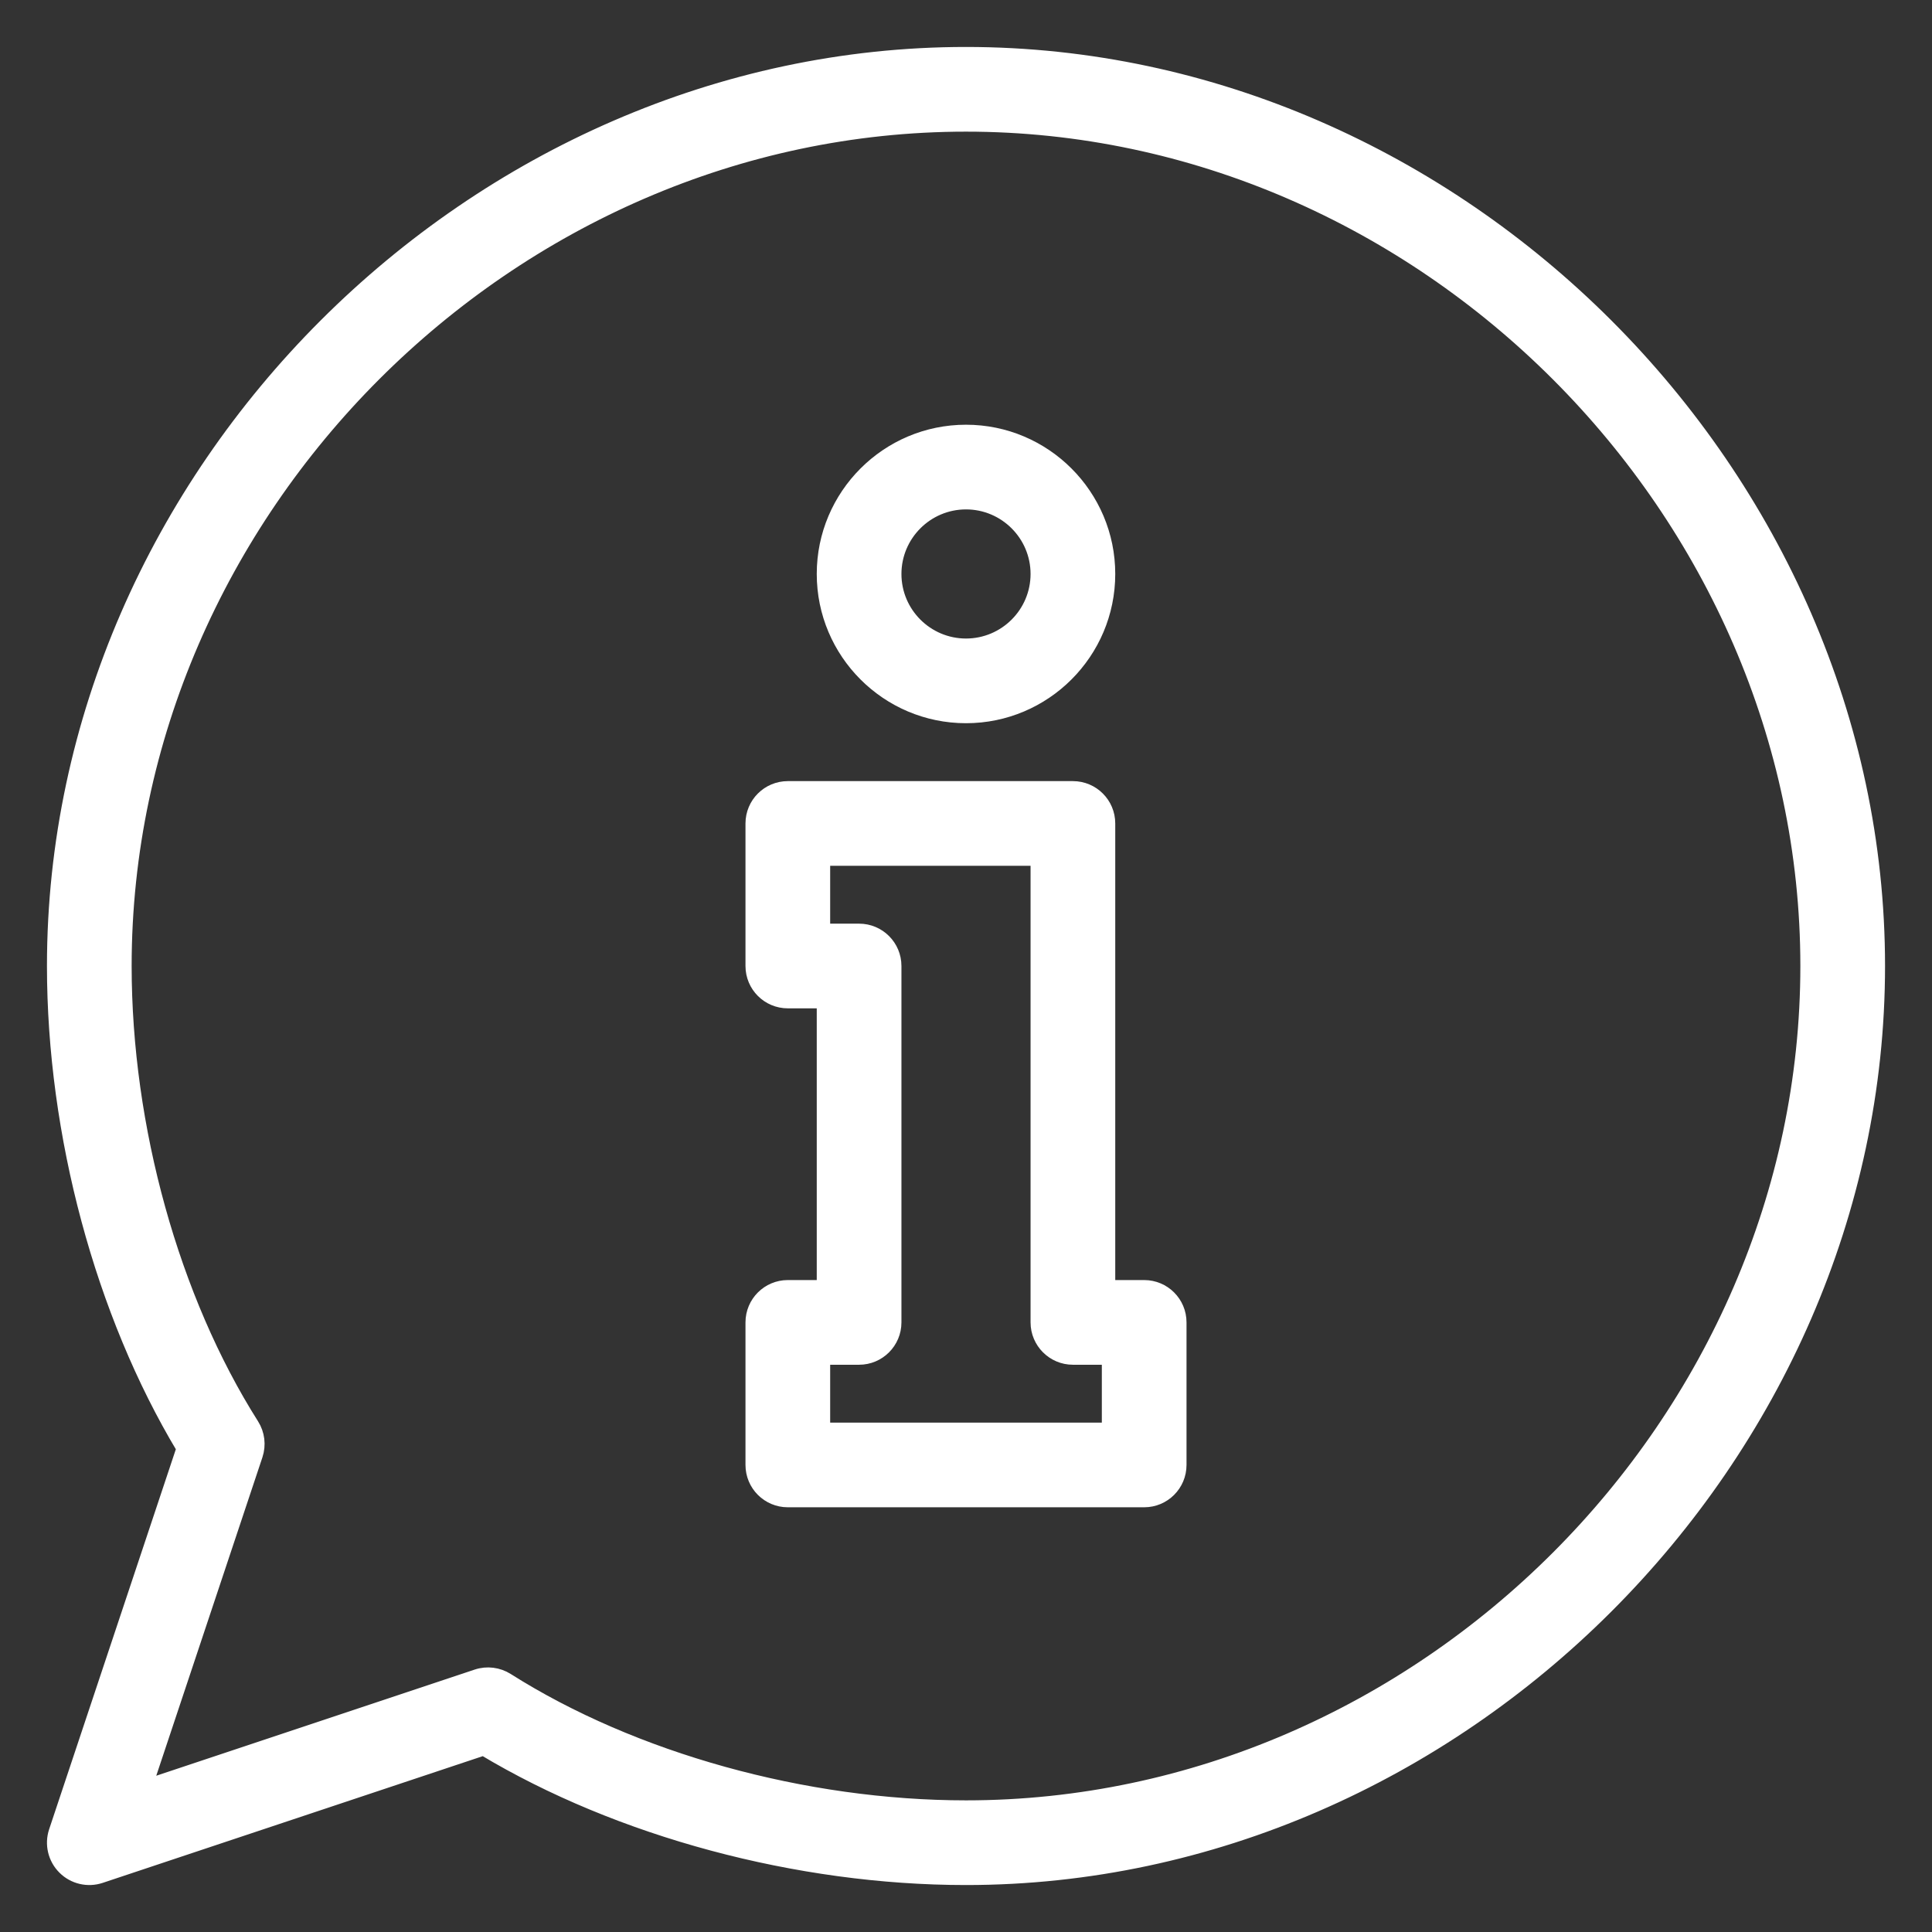
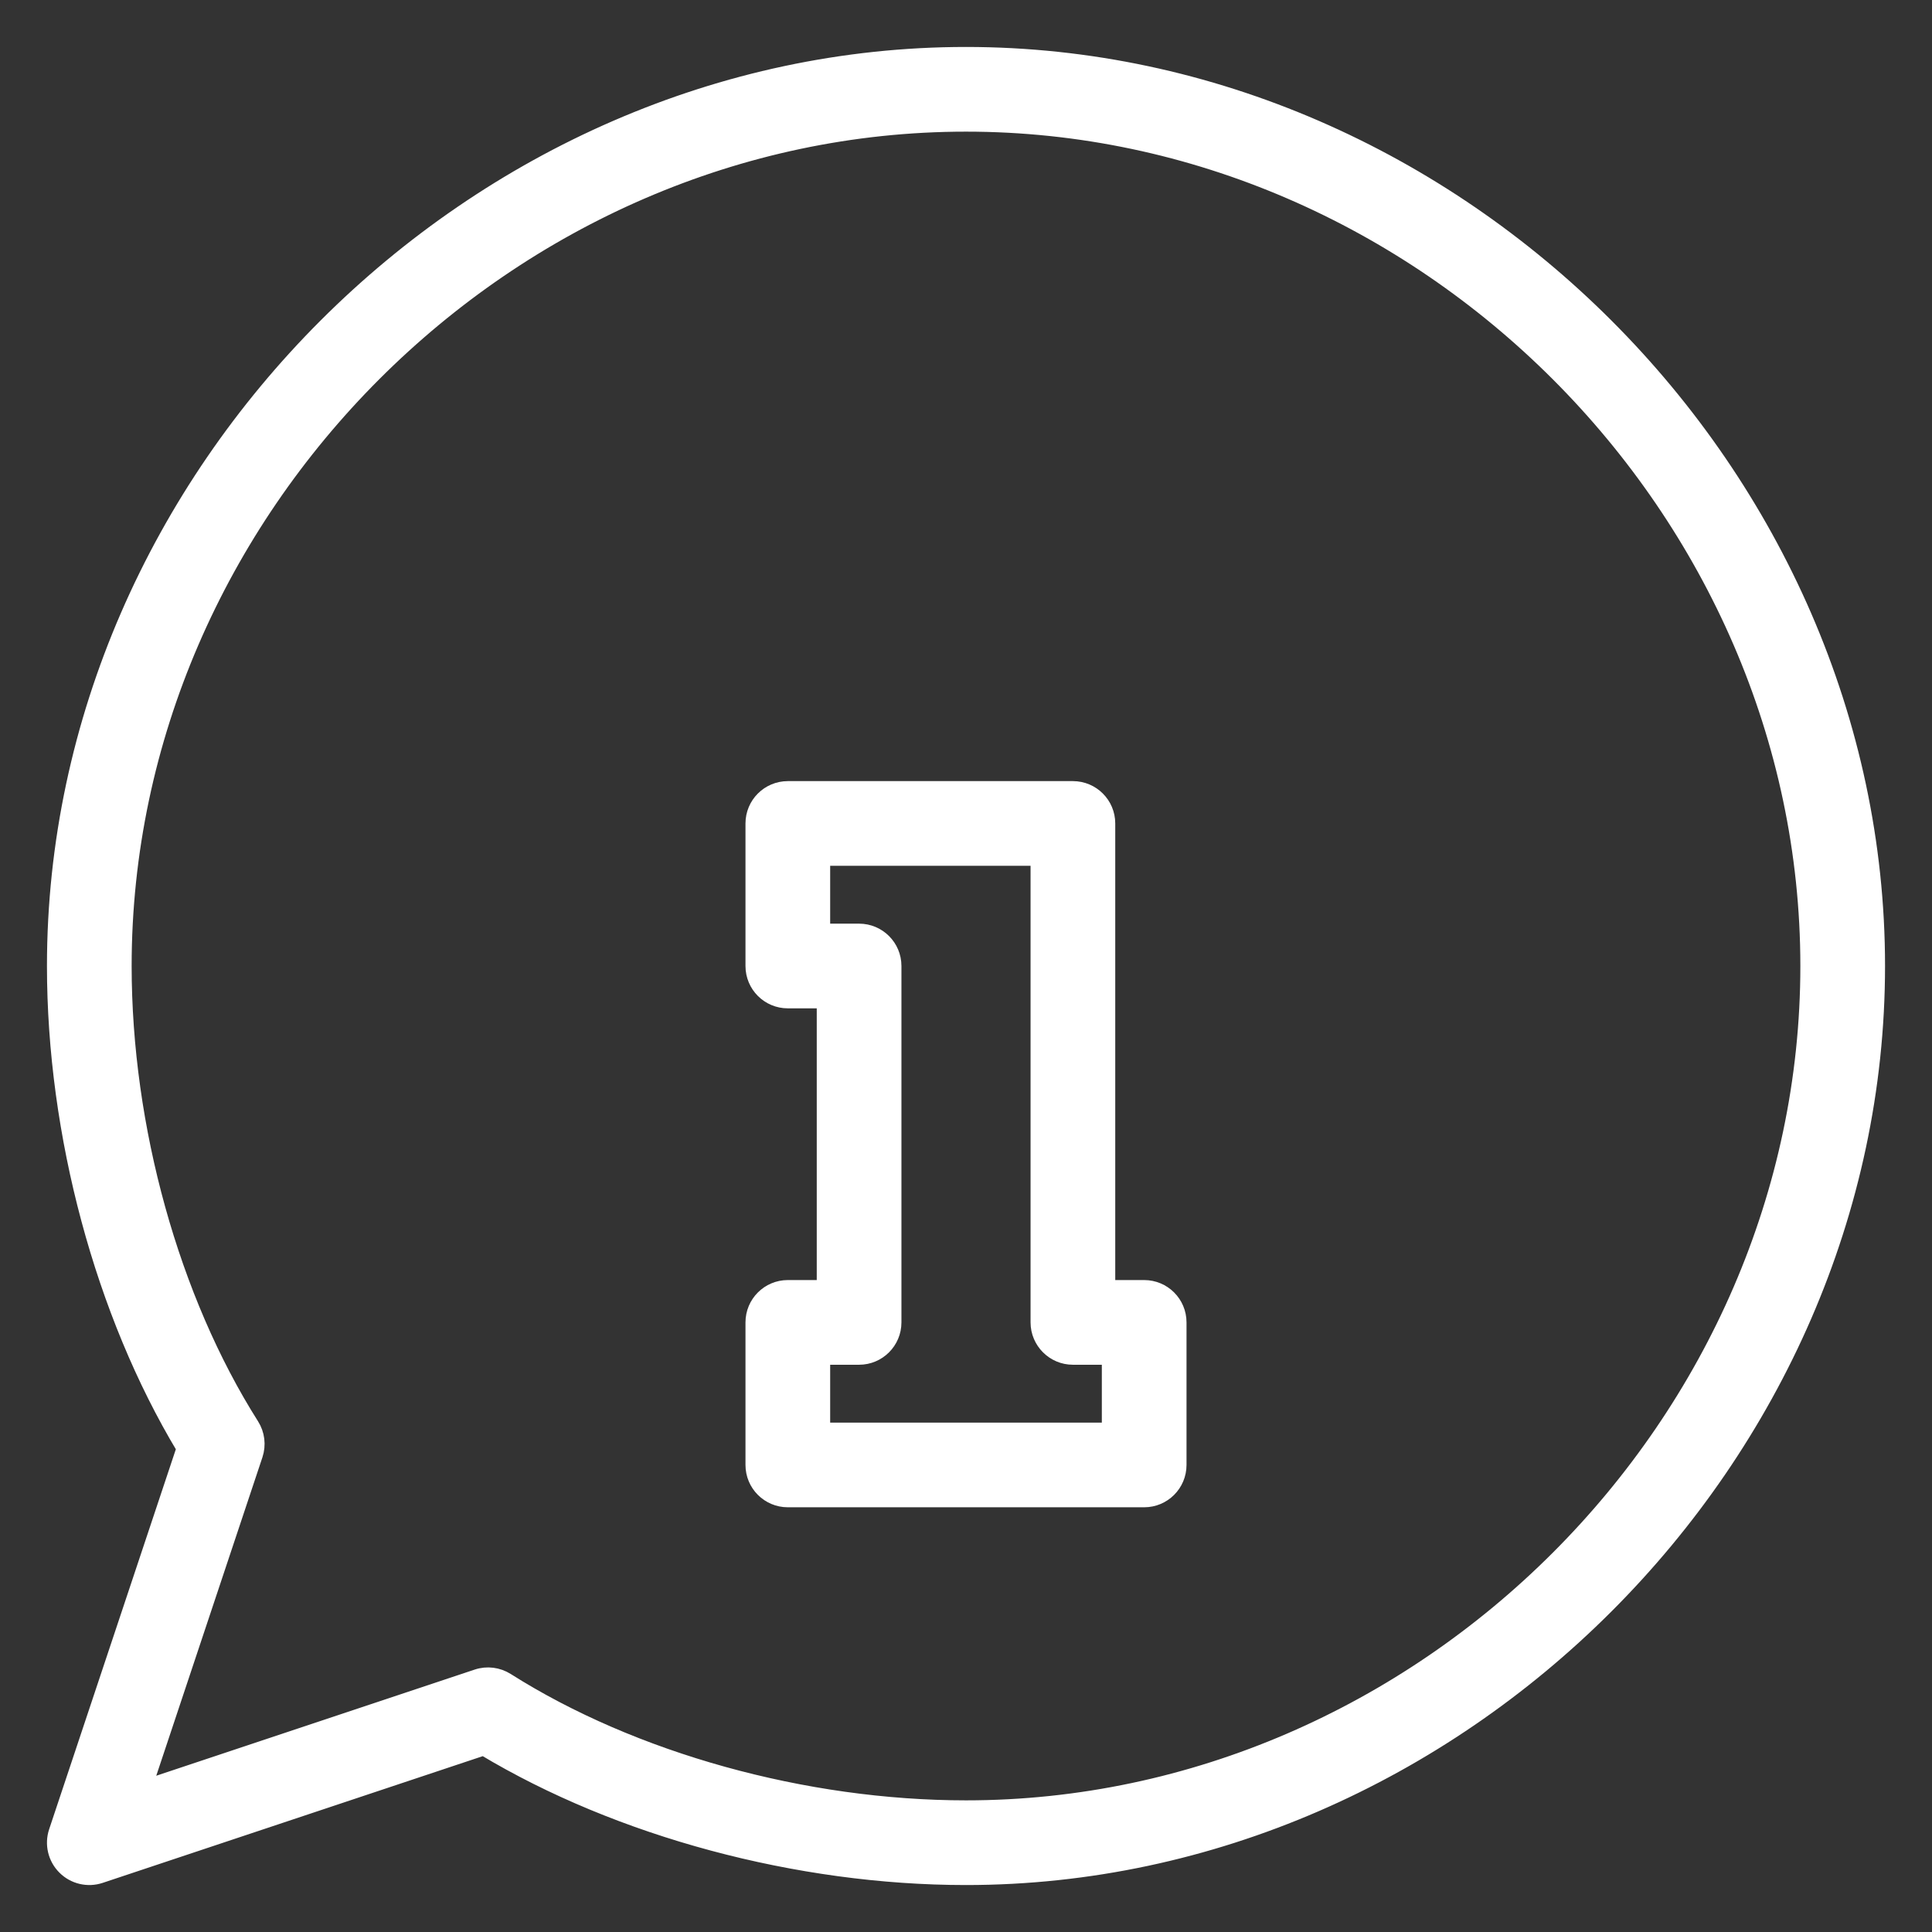
<svg xmlns="http://www.w3.org/2000/svg" width="36" height="36" viewBox="0 0 36 36" fill="none">
  <rect x="0" y="0" width="36" height="36" fill="#333333" stroke="none" />
  <path d="M21.32 23.977H20.656V15.344C20.656 14.977 20.359 14.68 19.992 14.68H14.68C14.313 14.68 14.016 14.977 14.016 15.344V18C14.016 18.367 14.313 18.664 14.68 18.664H15.344V23.977H14.68C14.313 23.977 14.016 24.274 14.016 24.641V27.297C14.016 27.664 14.313 27.961 14.68 27.961H21.32C21.687 27.961 21.984 27.664 21.984 27.297V24.641C21.984 24.274 21.687 23.977 21.32 23.977ZM20.656 26.633H15.344V25.305H16.008C16.375 25.305 16.672 25.007 16.672 24.641V18C16.672 17.633 16.375 17.336 16.008 17.336H15.344V16.008H19.328V24.641C19.328 25.007 19.626 25.305 19.992 25.305H20.656V26.633Z" fill="white" stroke="white" stroke-width="0.25" />
-   <path d="M18 13.351C19.465 13.351 20.656 12.16 20.656 10.695C20.656 9.231 19.465 8.039 18 8.039C16.535 8.039 15.344 9.231 15.344 10.695C15.344 12.16 16.535 13.351 18 13.351ZM18 9.367C18.732 9.367 19.328 9.963 19.328 10.695C19.328 11.428 18.732 12.023 18 12.023C17.268 12.023 16.672 11.428 16.672 10.695C16.672 9.963 17.268 9.367 18 9.367Z" fill="white" stroke="white" stroke-width="0.25" />
  <path d="M18 1C8.837 1 1 8.823 1 18C1 21.135 1.898 24.468 3.413 26.99L1.034 34.126C0.955 34.364 1.017 34.628 1.195 34.805C1.373 34.984 1.637 35.045 1.874 34.966L9.01 32.587C11.531 34.102 14.865 35 18 35C27.165 35 35 27.176 35 18C35 8.835 27.176 1 18 1V1ZM18 33.672C14.993 33.672 11.796 32.784 9.45 31.298C9.283 31.193 9.076 31.165 8.884 31.229L2.714 33.286L4.771 27.116C4.834 26.926 4.809 26.719 4.702 26.55C3.216 24.204 2.328 21.007 2.328 18C2.328 9.505 9.505 2.328 18 2.328C26.495 2.328 33.672 9.505 33.672 18C33.672 26.495 26.495 33.672 18 33.672Z" fill="white" stroke="white" stroke-width="0.25" />
</svg>